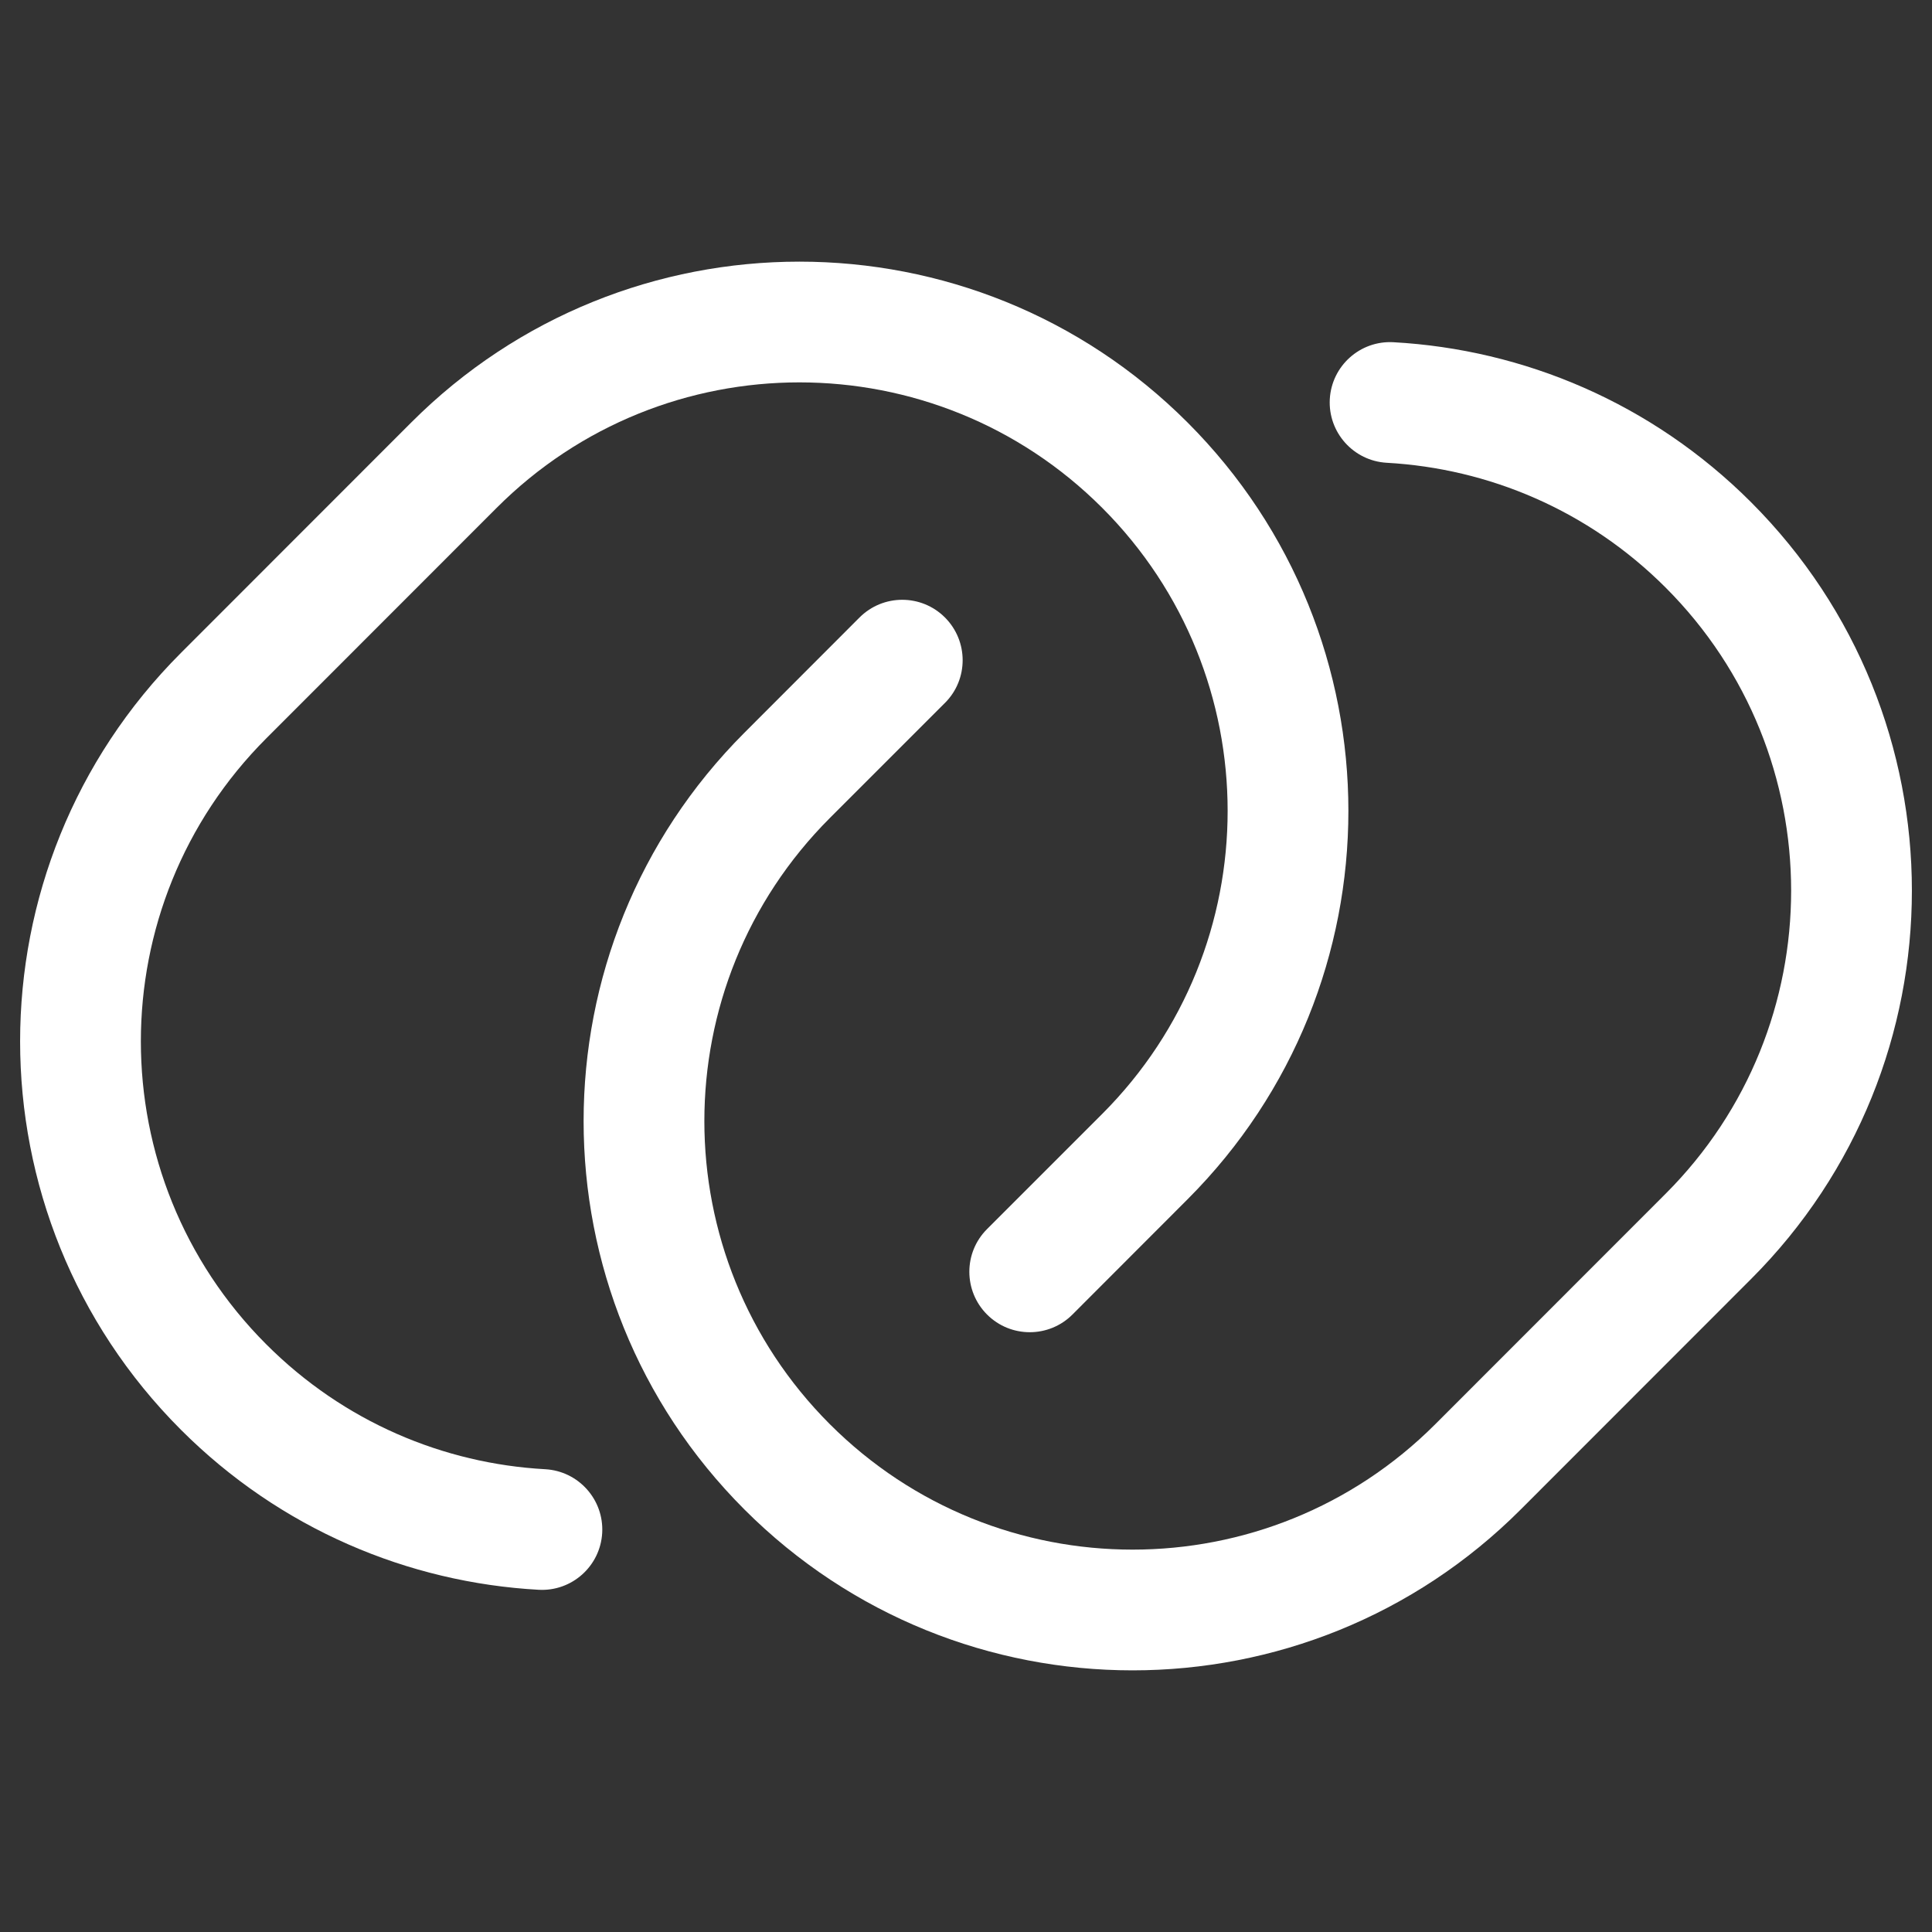
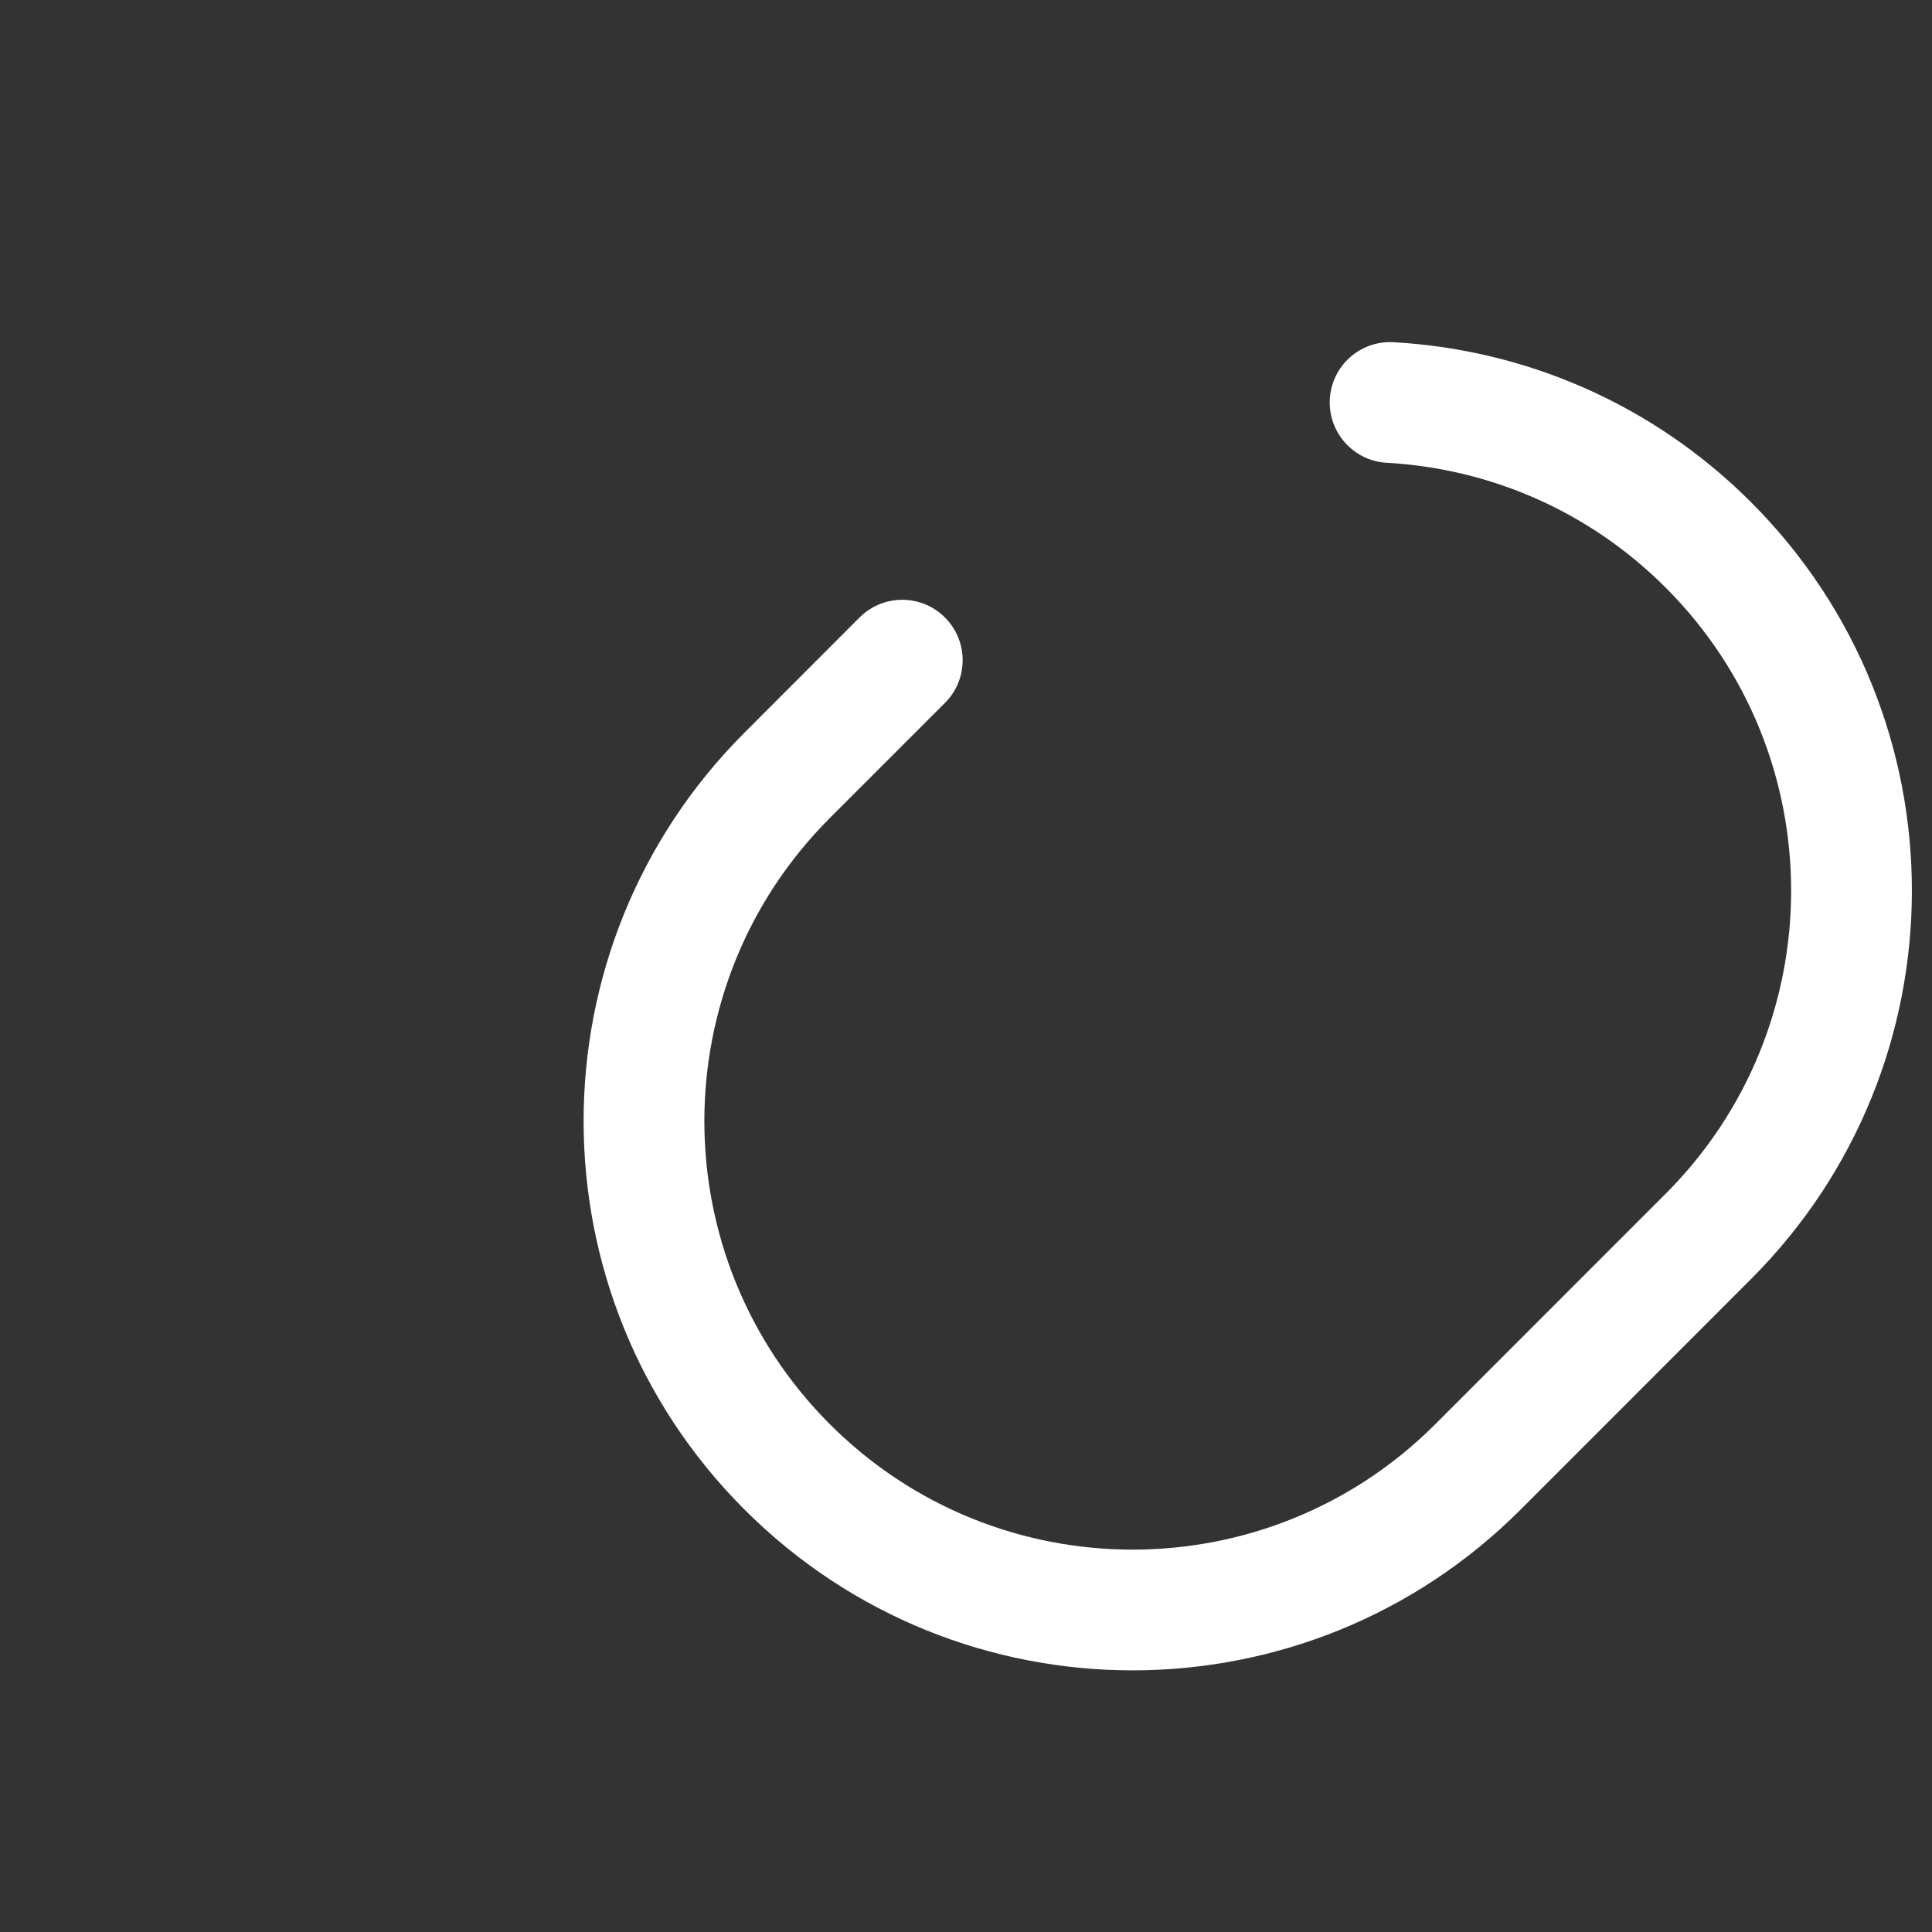
<svg xmlns="http://www.w3.org/2000/svg" width="30" height="30" viewBox="0 0 30 30" fill="none">
  <rect x="0" y="0" width="30" height="30" fill="#333333" stroke="none" />
-   <path d="M7.712 7.886C10.308 5.288 14.518 5.288 17.115 7.886C19.712 10.485 19.712 14.698 17.115 17.297L15.326 19.086C14.96 19.452 14.961 20.046 15.327 20.412C15.693 20.778 16.287 20.778 16.653 20.412L18.441 18.622C21.77 15.291 21.77 9.892 18.441 6.561C15.112 3.23 9.714 3.23 6.385 6.561L2.809 10.139C-0.52 13.47 -0.52 18.87 2.809 22.201C4.352 23.745 6.343 24.574 8.363 24.686C8.88 24.715 9.322 24.319 9.351 23.802C9.379 23.285 8.983 22.843 8.466 22.814C6.889 22.727 5.34 22.081 4.135 20.875C1.538 18.277 1.538 14.063 4.135 11.465L7.712 7.886Z" fill="white" />
  <path d="M21.637 5.314C21.12 5.285 20.678 5.681 20.649 6.198C20.621 6.715 21.017 7.157 21.534 7.186C23.11 7.274 24.66 7.919 25.865 9.125C28.462 11.723 28.462 15.937 25.865 18.535L22.288 22.114C19.692 24.712 15.482 24.712 12.885 22.114C10.288 19.515 10.288 15.302 12.885 12.703L14.674 10.914C15.04 10.548 15.039 9.954 14.673 9.588C14.307 9.222 13.713 9.222 13.347 9.588L11.559 11.378C8.23 14.709 8.23 20.108 11.559 23.439C14.888 26.77 20.286 26.77 23.614 23.439L27.191 19.86C30.52 16.53 30.52 11.13 27.191 7.799C25.648 6.255 23.657 5.426 21.637 5.314Z" fill="white" />
</svg>